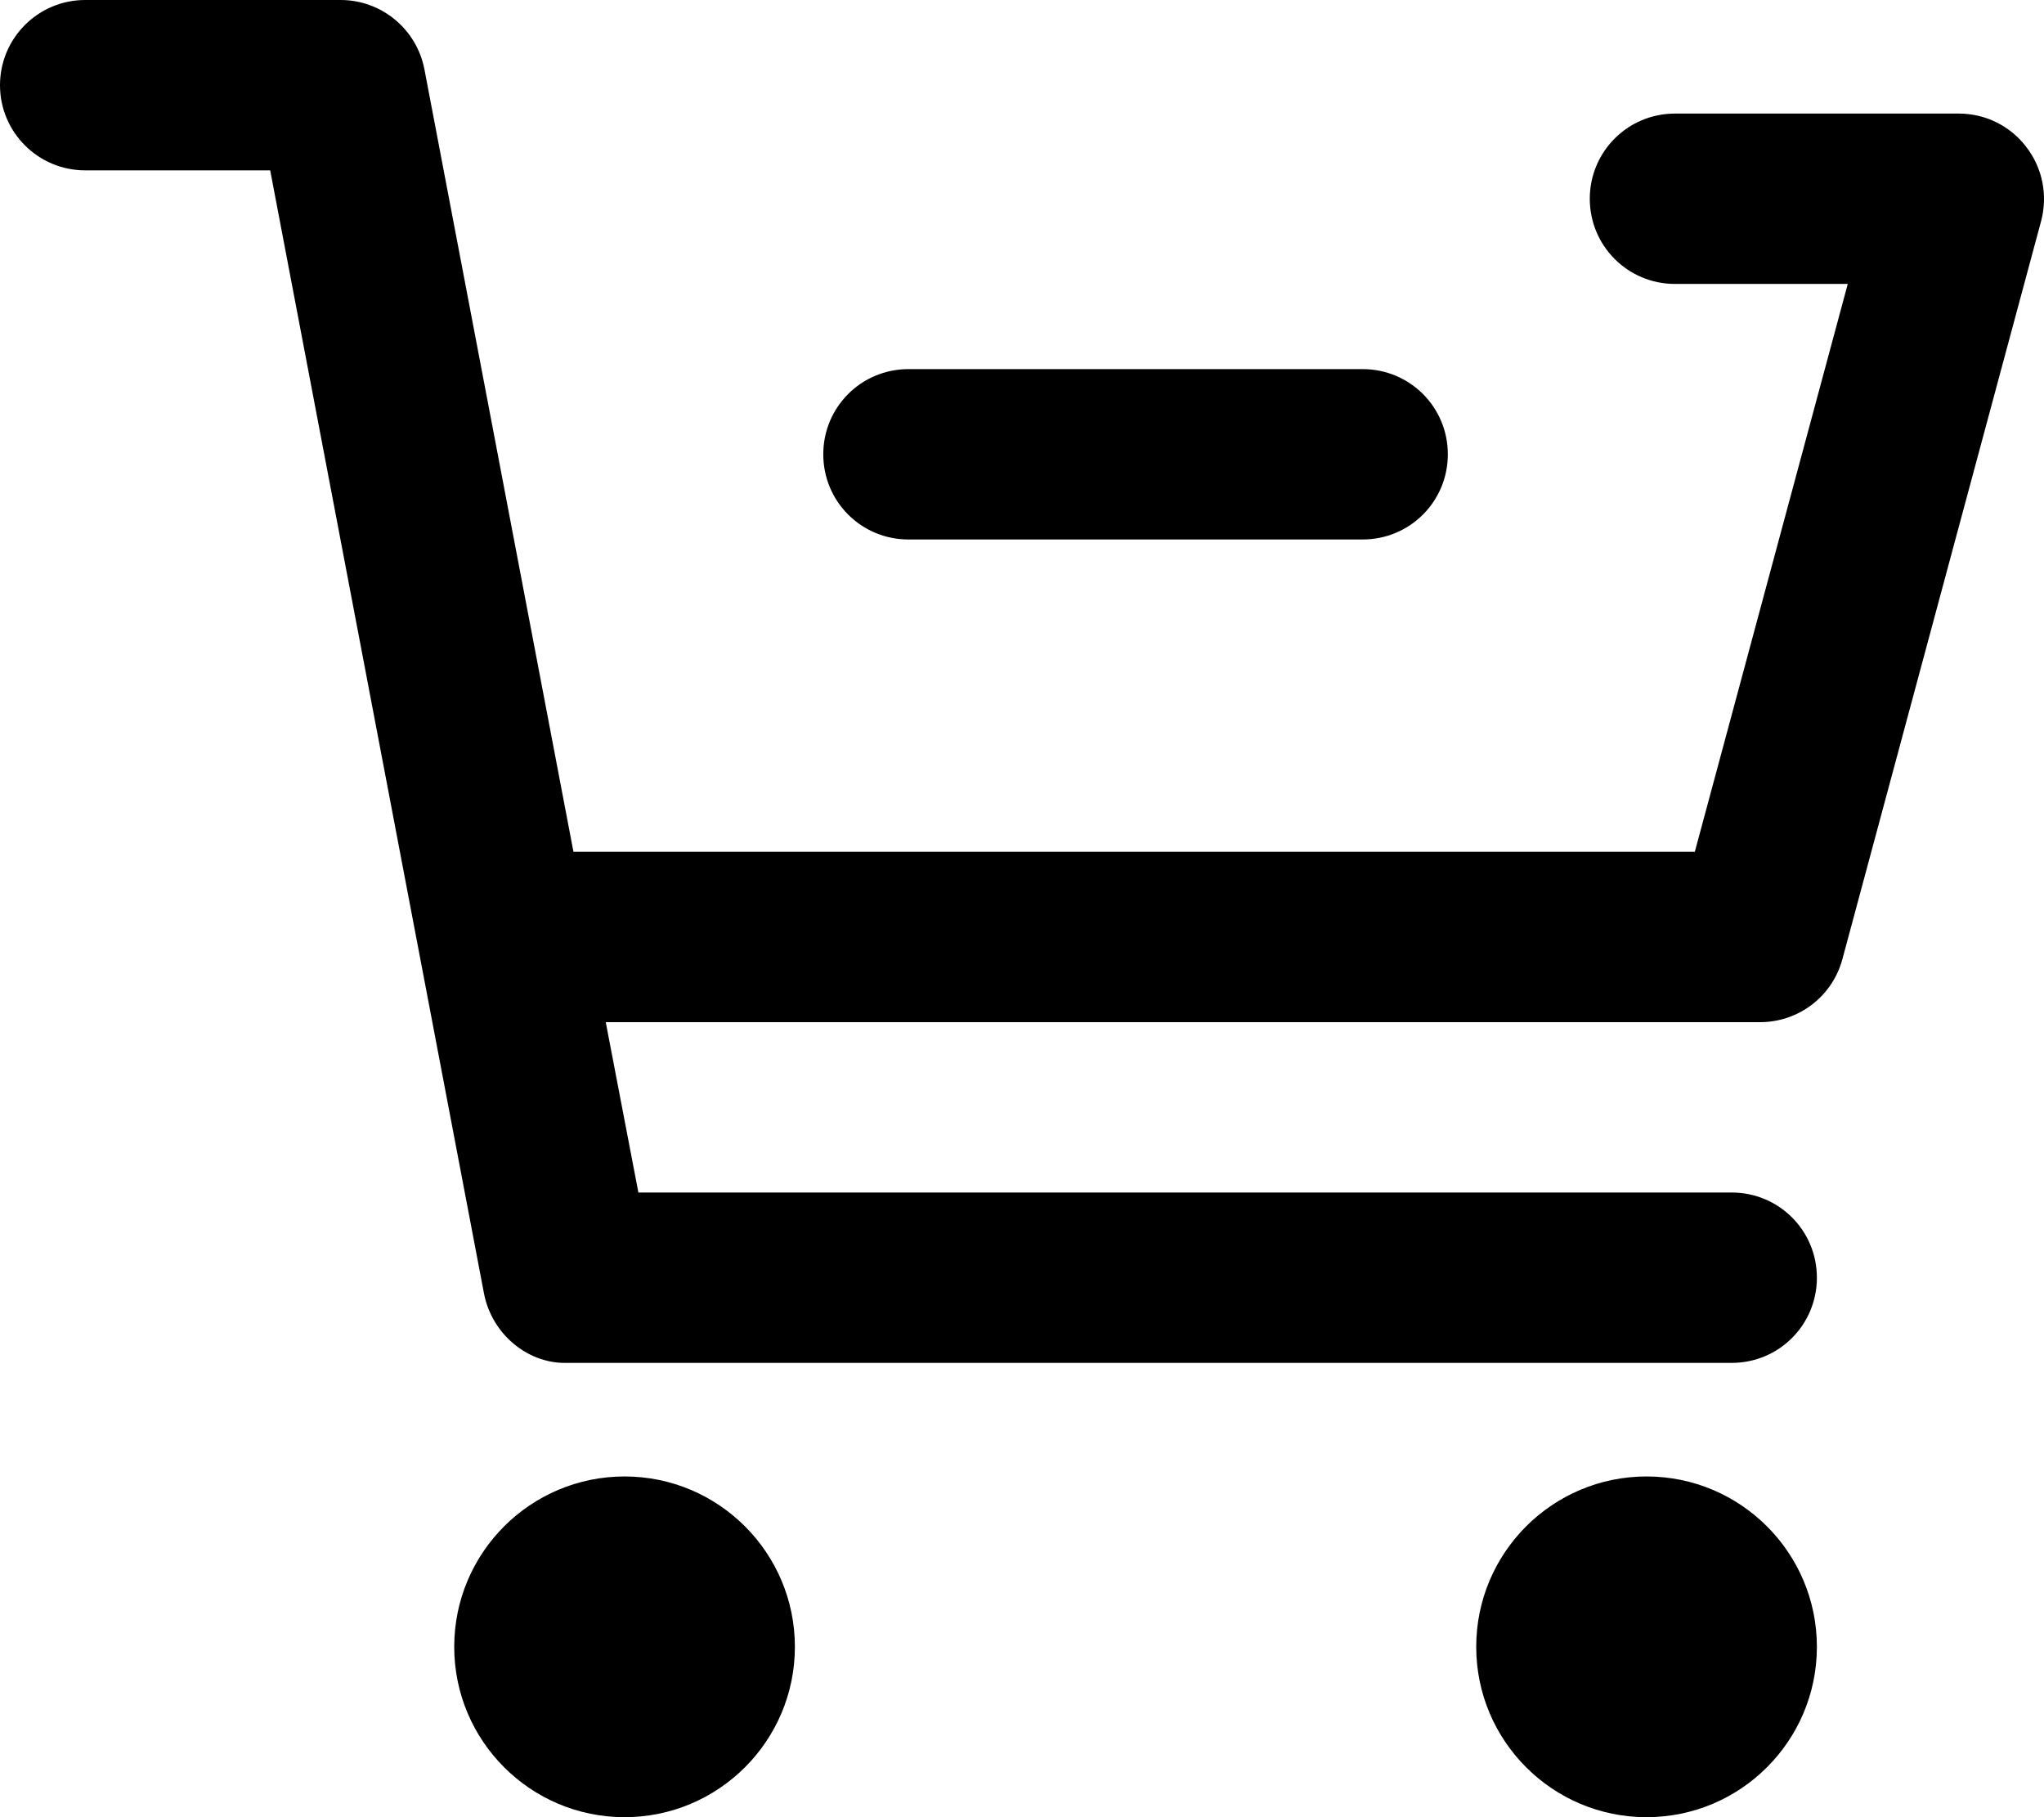
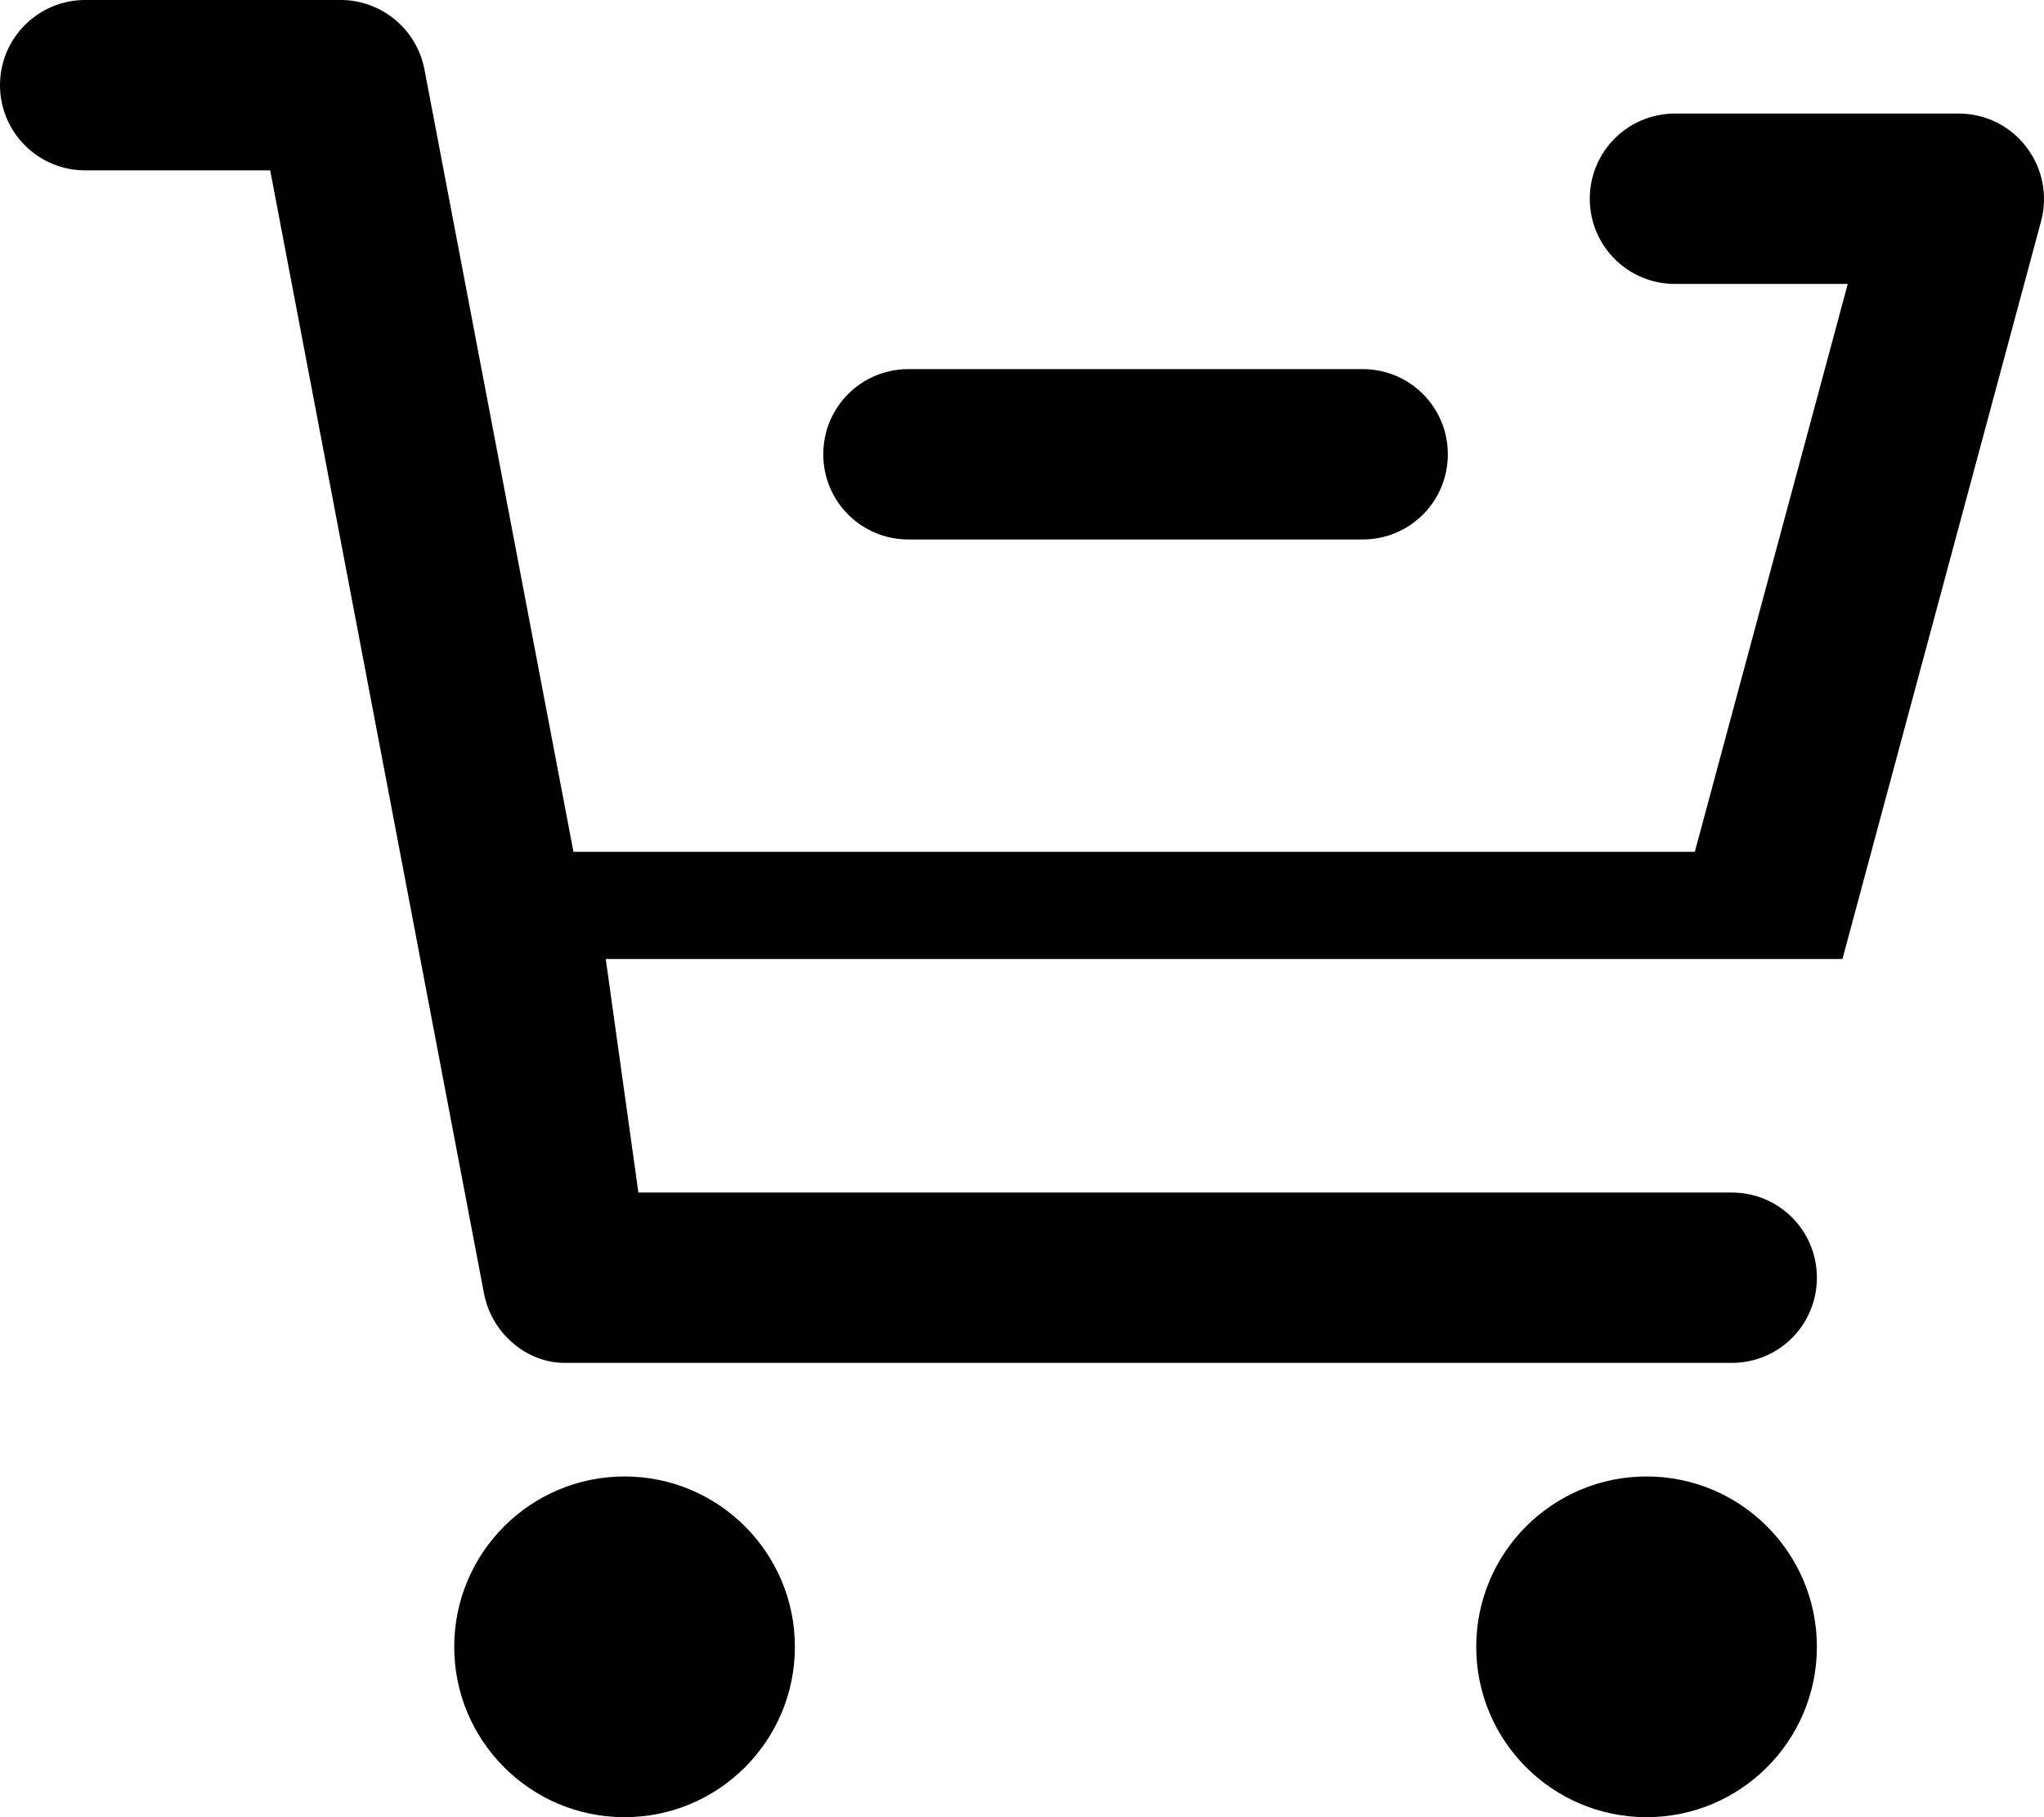
<svg xmlns="http://www.w3.org/2000/svg" viewBox="0 0 576 512">
-   <path d="M0 24C0 10.75 10.75 0 24 0H96C107.5 0 117.4 8.19 119.6 19.51L161.6 240H477.6L520.7 80H472C458.7 80 448 69.25 448 56C448 42.75 458.7 32 472 32H552C559.5 32 566.5 35.47 571 41.4C575.6 47.33 577.1 55.03 575.2 62.24L519.2 270.2C516.4 280.7 506.9 288 496 288H170.7L179.9 336H488C501.3 336 512 346.7 512 360C512 373.3 501.3 384 488 384H159.1C148.5 384 138.6 375.8 136.4 364.5L76.14 48H24C10.75 48 0 37.25 0 24V24zM224 464C224 490.5 202.5 512 176 512C149.5 512 128 490.5 128 464C128 437.5 149.5 416 176 416C202.5 416 224 437.5 224 464zM416 464C416 437.5 437.5 416 464 416C490.5 416 512 437.5 512 464C512 490.5 490.5 512 464 512C437.5 512 416 490.5 416 464zM384 104C397.3 104 408 114.7 408 128C408 141.3 397.3 152 384 152H256C242.7 152 232 141.3 232 128C232 114.7 242.7 104 256 104H384z" />
+   <path d="M0 24C0 10.75 10.75 0 24 0H96C107.5 0 117.4 8.19 119.6 19.51L161.6 240H477.6L520.7 80H472C458.7 80 448 69.25 448 56C448 42.75 458.7 32 472 32H552C559.5 32 566.5 35.47 571 41.4C575.6 47.33 577.1 55.03 575.2 62.24L519.2 270.2H170.7L179.9 336H488C501.3 336 512 346.7 512 360C512 373.3 501.3 384 488 384H159.1C148.5 384 138.6 375.8 136.4 364.5L76.14 48H24C10.75 48 0 37.25 0 24V24zM224 464C224 490.5 202.5 512 176 512C149.5 512 128 490.5 128 464C128 437.5 149.5 416 176 416C202.5 416 224 437.5 224 464zM416 464C416 437.5 437.5 416 464 416C490.5 416 512 437.5 512 464C512 490.5 490.5 512 464 512C437.5 512 416 490.5 416 464zM384 104C397.3 104 408 114.7 408 128C408 141.3 397.3 152 384 152H256C242.7 152 232 141.3 232 128C232 114.7 242.7 104 256 104H384z" />
</svg>